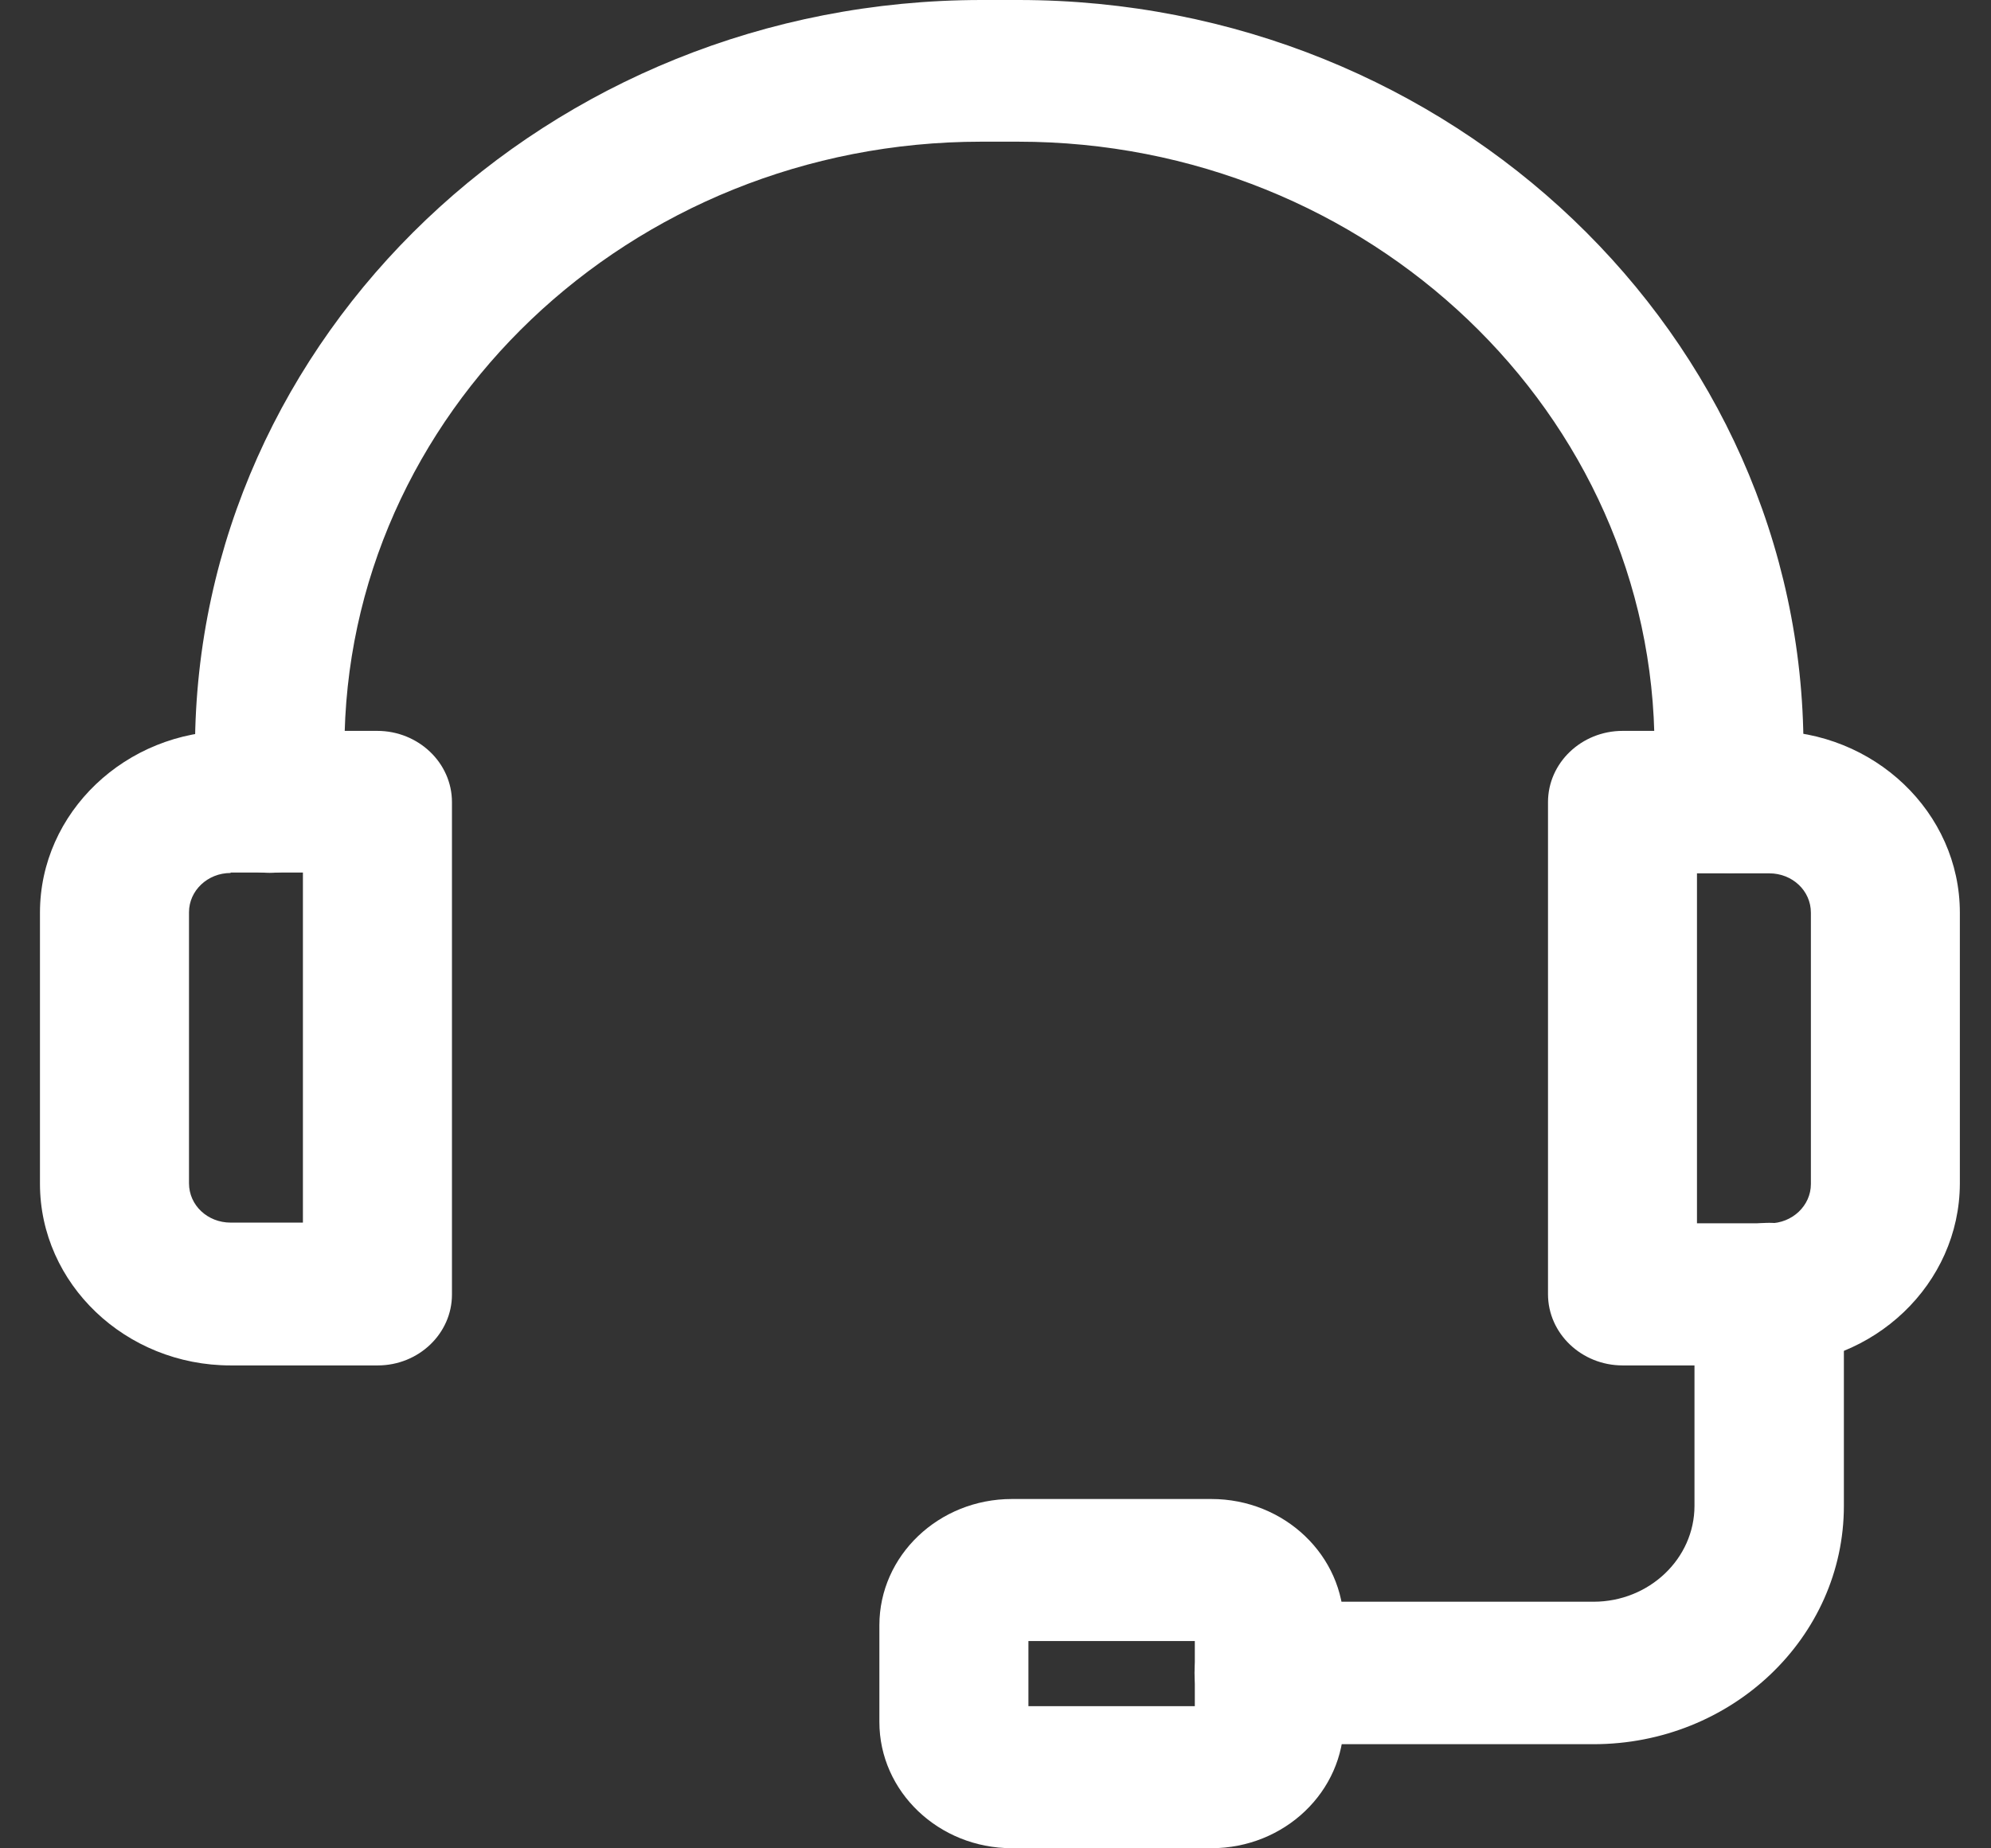
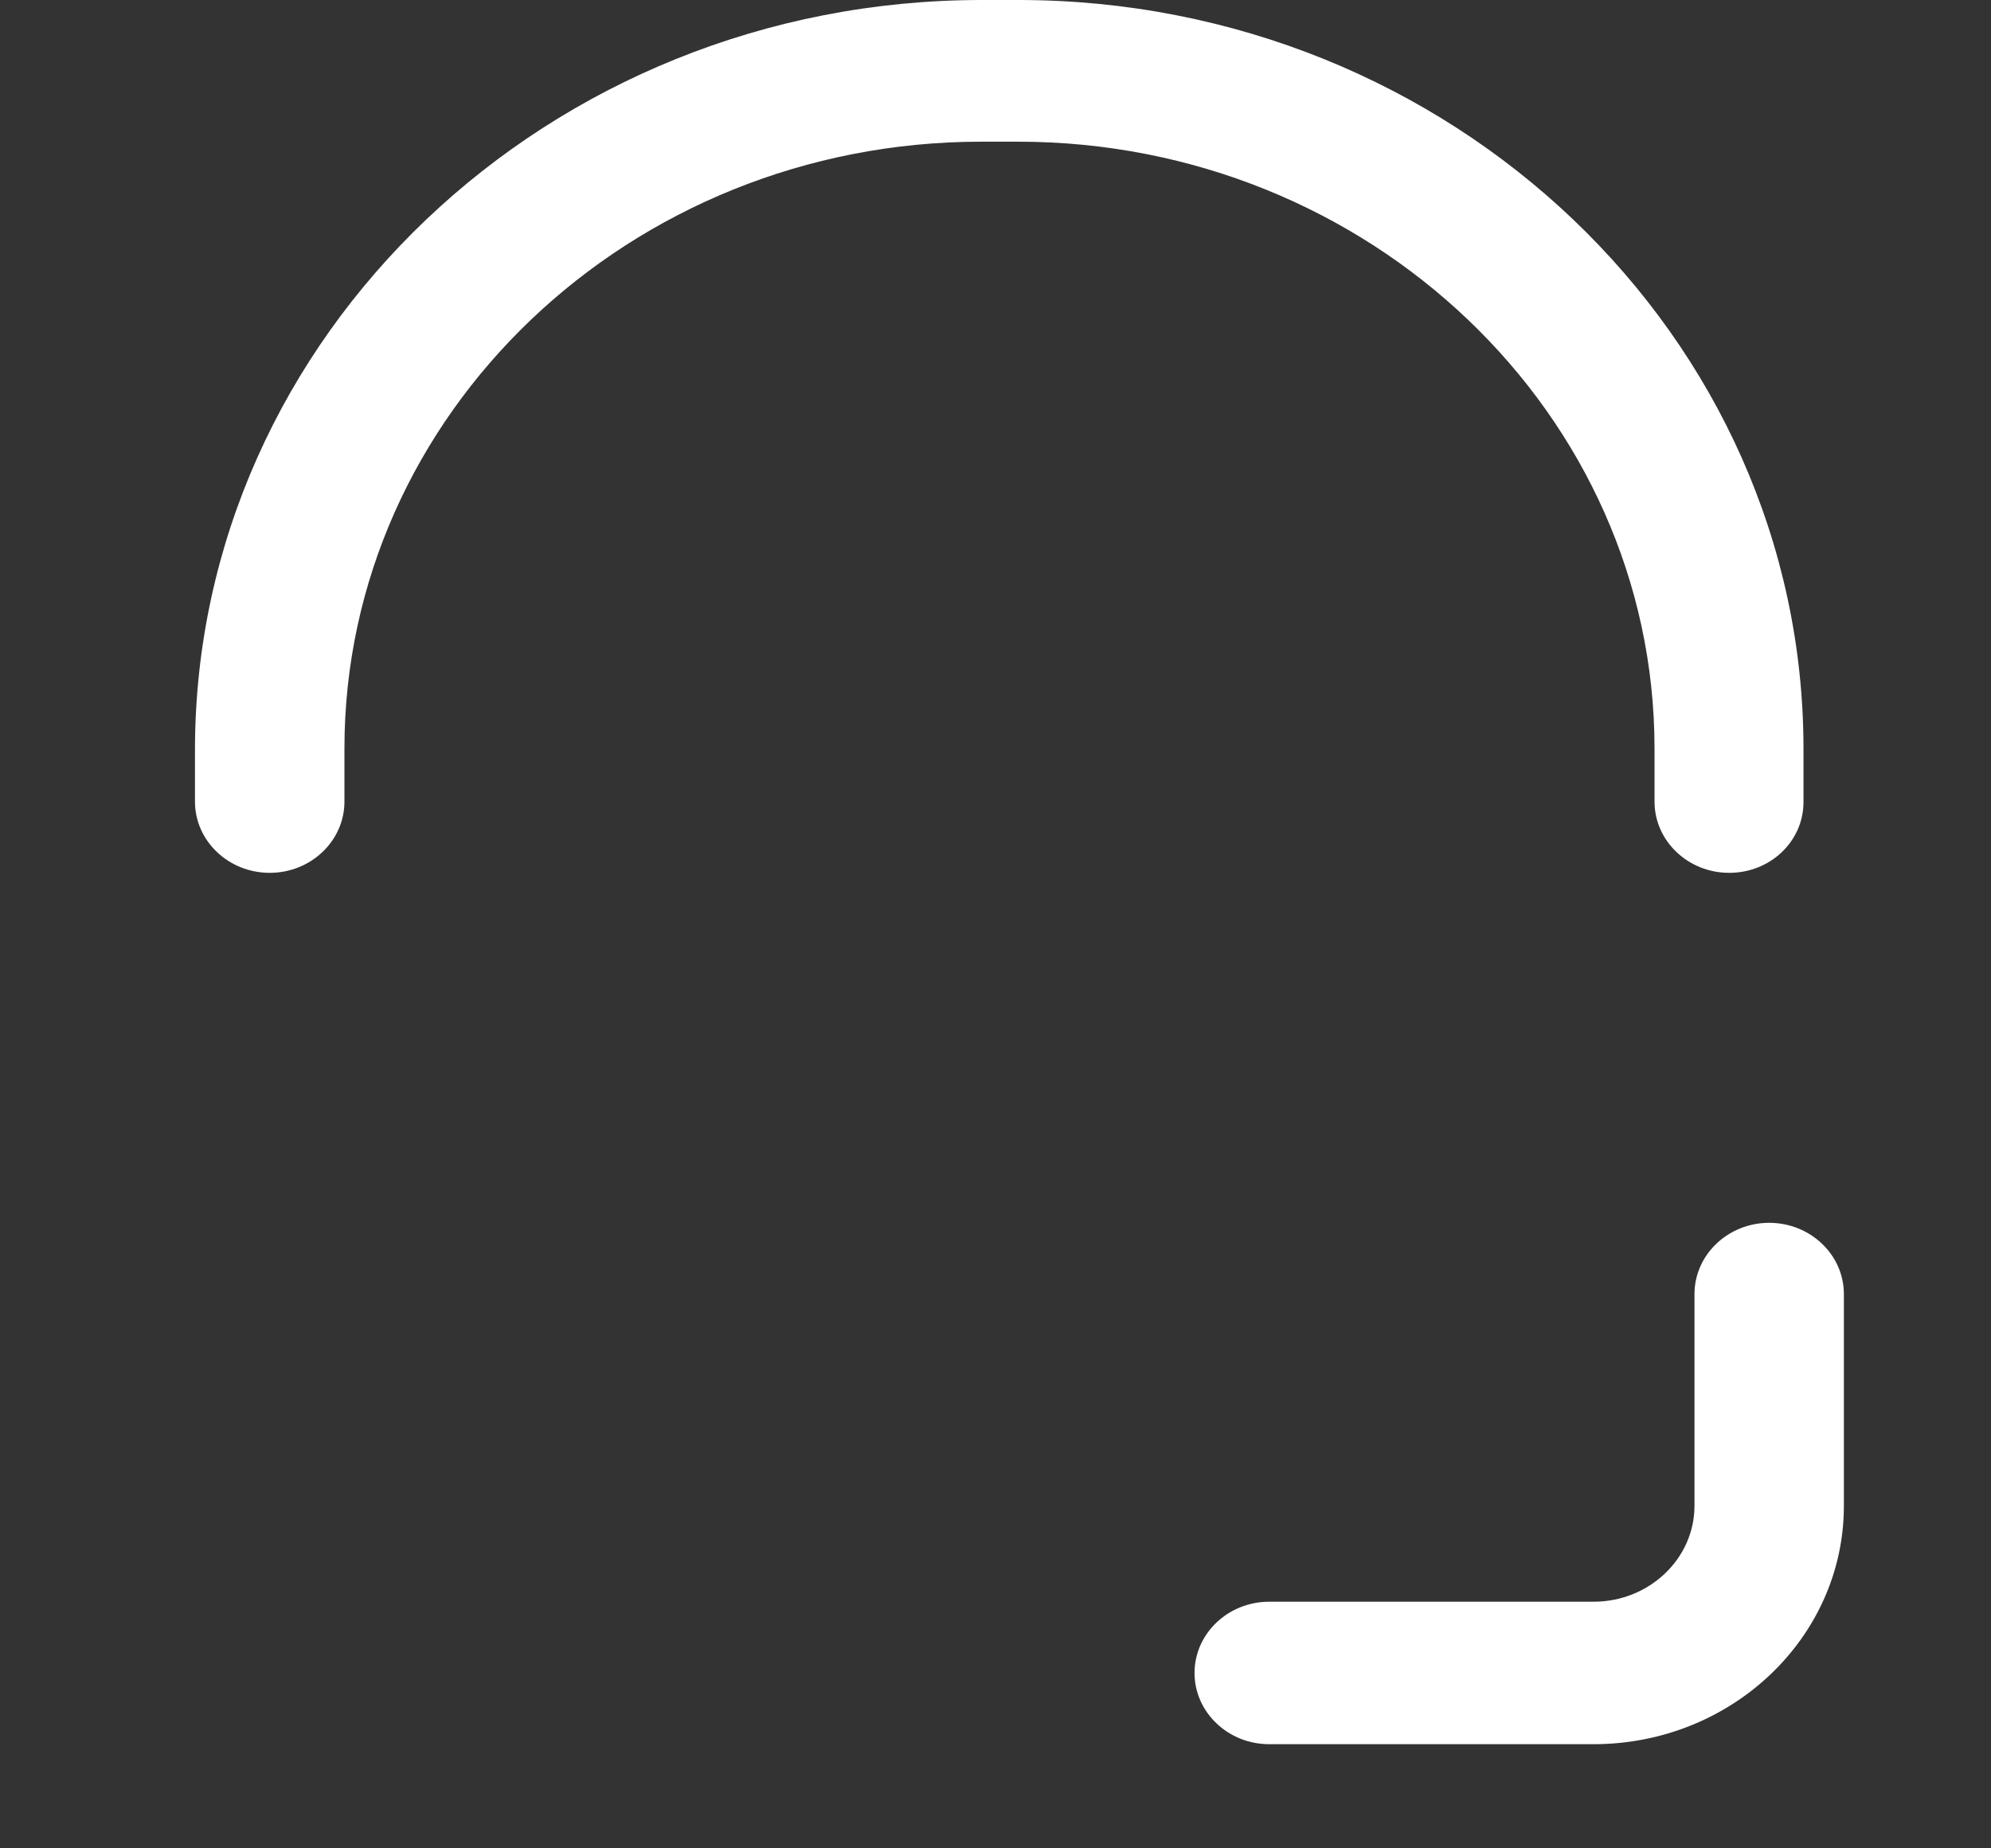
<svg xmlns="http://www.w3.org/2000/svg" width="28" height="26" viewBox="0 0 28 26" fill="none">
  <rect x="0" y="0" width="28" height="26" fill="#333333" stroke="none" />
-   <path d="M24.882 19.207H22.82C22.241 19.207 21.77 18.757 21.77 18.205V11.283C21.77 10.731 22.241 10.281 22.82 10.281H24.882C26.358 10.281 27.562 11.43 27.562 12.838V16.651C27.557 18.059 26.358 19.207 24.882 19.207ZM23.865 17.208H24.882C25.206 17.208 25.467 16.959 25.467 16.656V12.838C25.467 12.529 25.206 12.285 24.882 12.285H23.865V17.208ZM5.311 19.207H3.243C1.767 19.207 0.562 18.059 0.562 16.651V12.838C0.562 11.43 1.767 10.281 3.243 10.281H5.305C5.884 10.281 6.356 10.731 6.356 11.283V18.21C6.356 18.757 5.89 19.207 5.311 19.207ZM3.243 12.28C2.919 12.28 2.658 12.529 2.658 12.832V16.645C2.658 16.954 2.919 17.198 3.243 17.198H4.26V12.274H3.243V12.28Z" fill="white" />
  <path d="M24.318 12.278C23.739 12.278 23.268 11.829 23.268 11.276V10.529C23.268 5.822 19.252 1.993 14.317 1.993H13.8C8.859 1.993 4.844 5.822 4.844 10.529V11.276C4.844 11.829 4.372 12.278 3.793 12.278C3.214 12.278 2.742 11.829 2.742 11.276V10.529C2.754 4.728 7.712 0 13.806 0H14.322C20.411 0 25.363 4.728 25.363 10.534V11.282C25.363 11.834 24.898 12.278 24.318 12.278ZM22.41 24.535H17.849C17.27 24.535 16.799 24.085 16.799 23.533C16.799 22.98 17.27 22.531 17.849 22.531H22.41C23.194 22.531 23.83 21.924 23.83 21.182V18.203C23.83 17.651 24.301 17.201 24.881 17.201C25.46 17.201 25.931 17.651 25.931 18.203V21.182C25.931 23.035 24.352 24.535 22.41 24.535Z" fill="white" />
-   <path d="M17.036 25.998H14.23C13.202 25.998 12.367 25.202 12.367 24.222V22.862C12.367 21.882 13.202 21.086 14.23 21.086H17.036C18.064 21.086 18.898 21.882 18.898 22.862V24.222C18.898 25.202 18.064 25.998 17.036 25.998ZM14.463 24H16.803V23.084H14.463V24Z" fill="white" />
</svg>